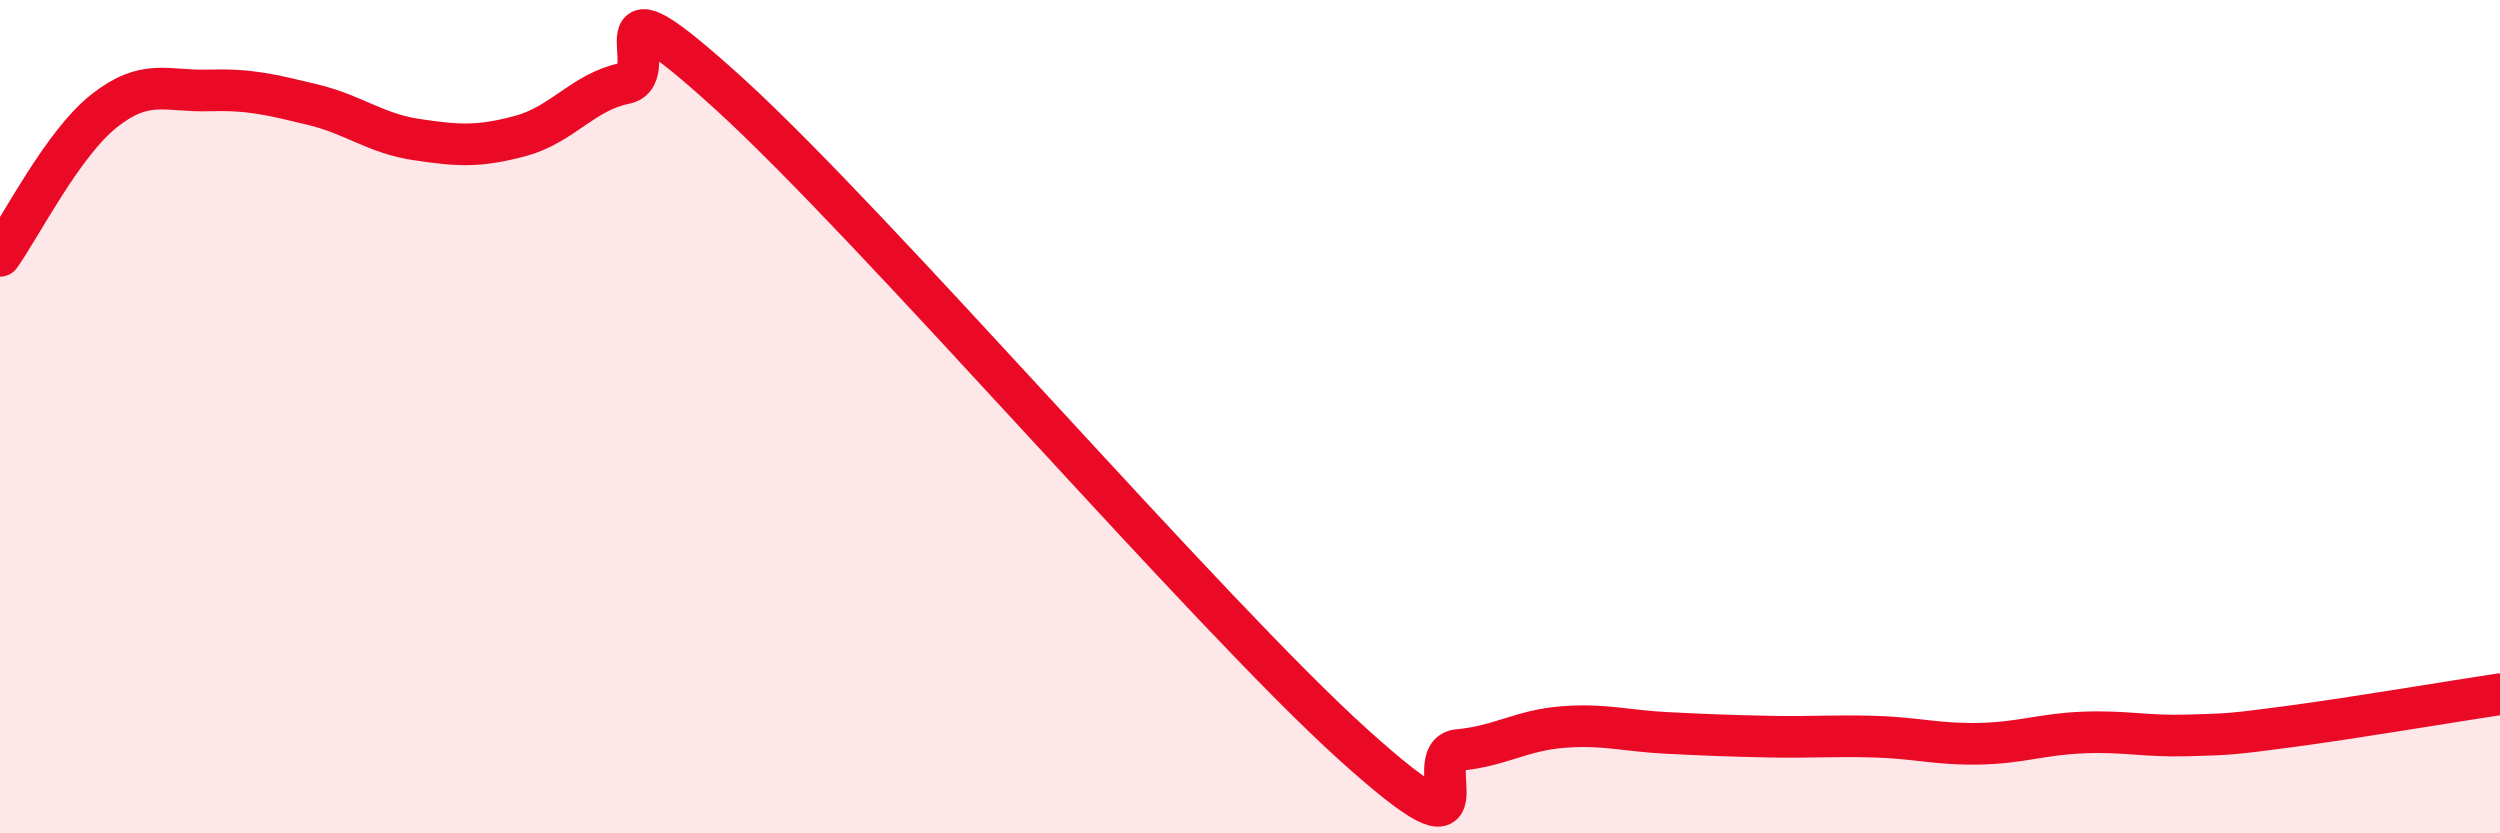
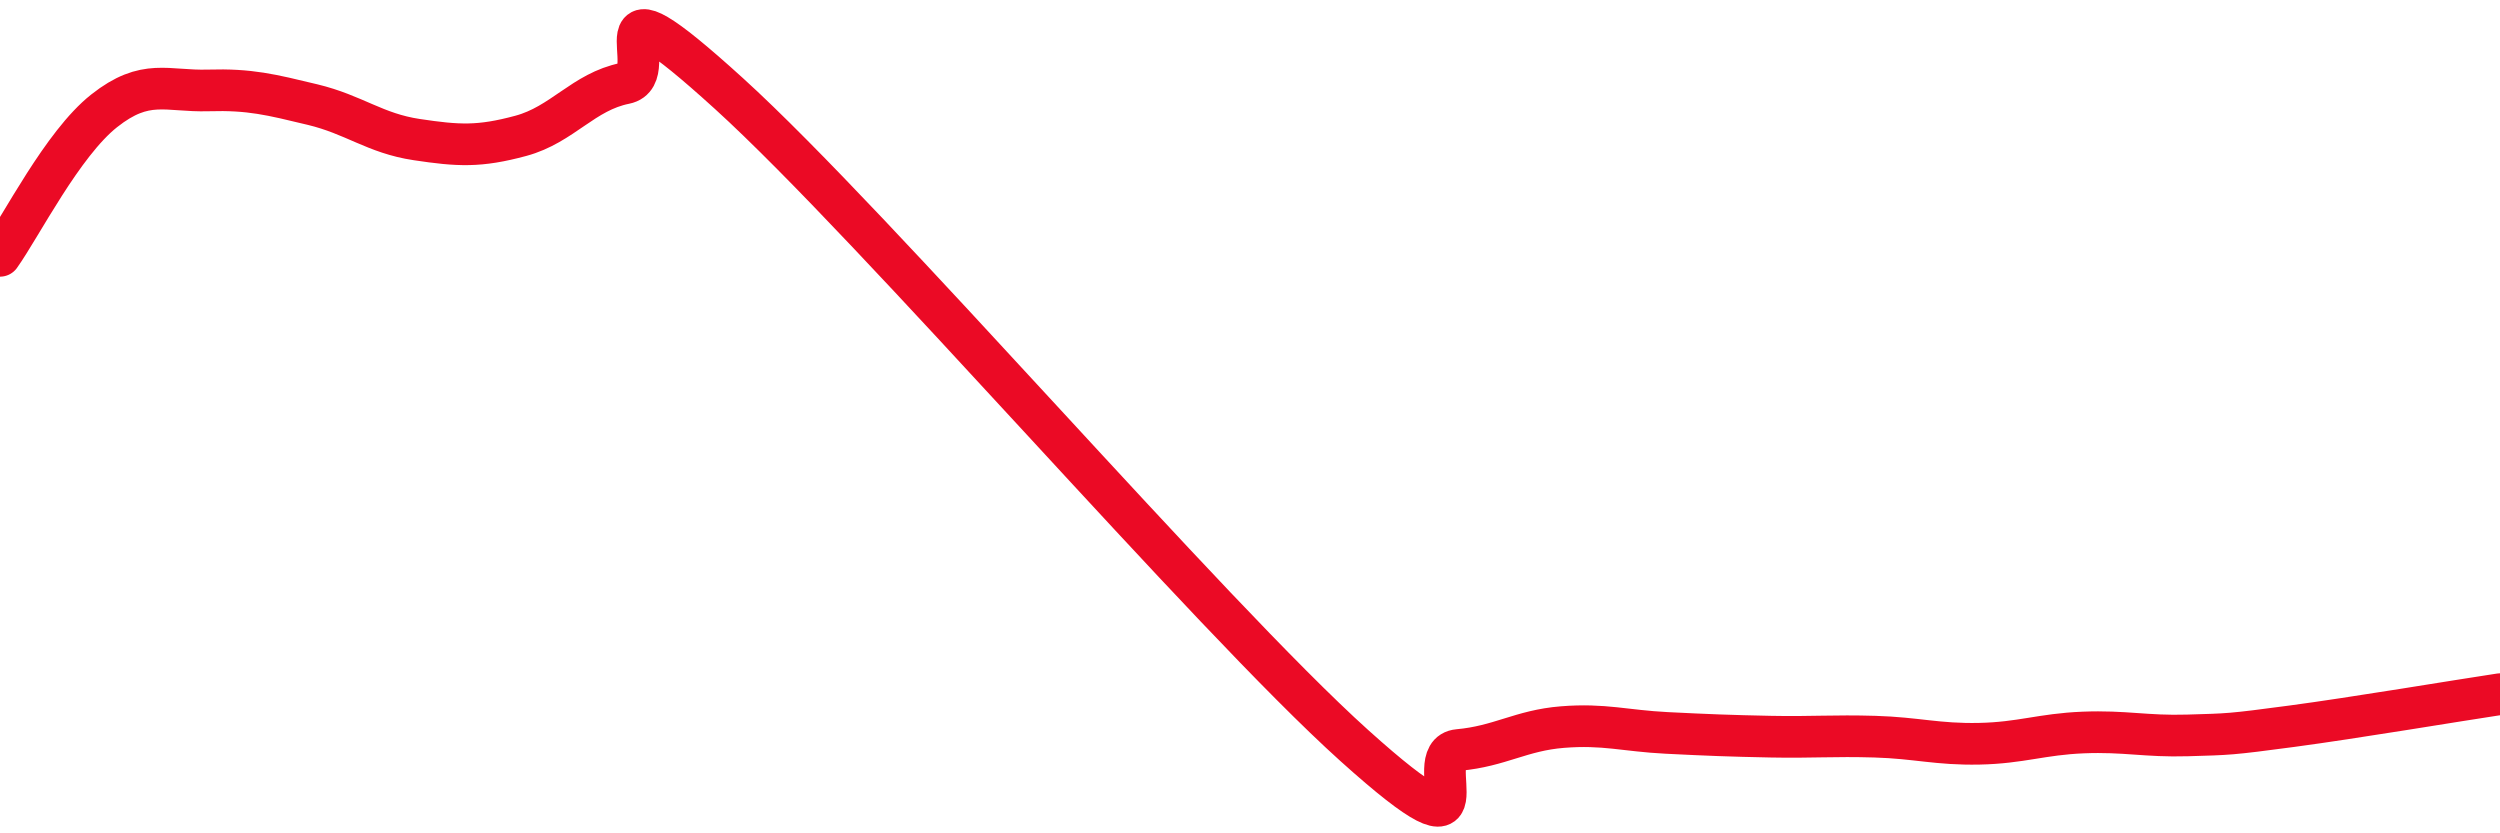
<svg xmlns="http://www.w3.org/2000/svg" width="60" height="20" viewBox="0 0 60 20">
-   <path d="M 0,6.14 C 0.5,5.44 1.5,3.45 2.5,2.66 C 3.5,1.87 4,2.2 5,2.17 C 6,2.14 6.5,2.27 7.5,2.51 C 8.5,2.75 9,3.2 10,3.35 C 11,3.5 11.5,3.53 12.5,3.26 C 13.5,2.99 14,2.2 15,2 C 16,1.8 14,-0.93 17.5,2.25 C 21,5.43 29,14.74 32.5,17.89 C 36,21.04 34,18.09 35,18 C 36,17.91 36.5,17.53 37.5,17.45 C 38.5,17.37 39,17.54 40,17.59 C 41,17.64 41.5,17.66 42.5,17.68 C 43.5,17.7 44,17.65 45,17.68 C 46,17.71 46.5,17.87 47.5,17.85 C 48.5,17.83 49,17.62 50,17.58 C 51,17.54 51.5,17.68 52.5,17.65 C 53.5,17.62 53.5,17.63 55,17.43 C 56.5,17.23 59,16.81 60,16.66L60 20L0 20Z" fill="#EB0A25" opacity="0.1" stroke-linecap="round" stroke-linejoin="round" />
  <path d="M 0,6.14 C 0.5,5.44 1.5,3.45 2.5,2.66 C 3.5,1.87 4,2.2 5,2.17 C 6,2.14 6.5,2.27 7.5,2.51 C 8.5,2.75 9,3.2 10,3.35 C 11,3.5 11.5,3.53 12.5,3.26 C 13.5,2.99 14,2.2 15,2 C 16,1.8 14,-0.93 17.5,2.25 C 21,5.43 29,14.74 32.5,17.89 C 36,21.04 34,18.09 35,18 C 36,17.91 36.5,17.53 37.5,17.45 C 38.5,17.37 39,17.54 40,17.59 C 41,17.64 41.5,17.66 42.5,17.68 C 43.5,17.7 44,17.65 45,17.68 C 46,17.71 46.5,17.87 47.5,17.85 C 48.5,17.83 49,17.62 50,17.58 C 51,17.54 51.5,17.68 52.5,17.65 C 53.5,17.62 53.5,17.63 55,17.43 C 56.5,17.23 59,16.81 60,16.66" stroke="#EB0A25" stroke-width="1" fill="none" stroke-linecap="round" stroke-linejoin="round" />
</svg>